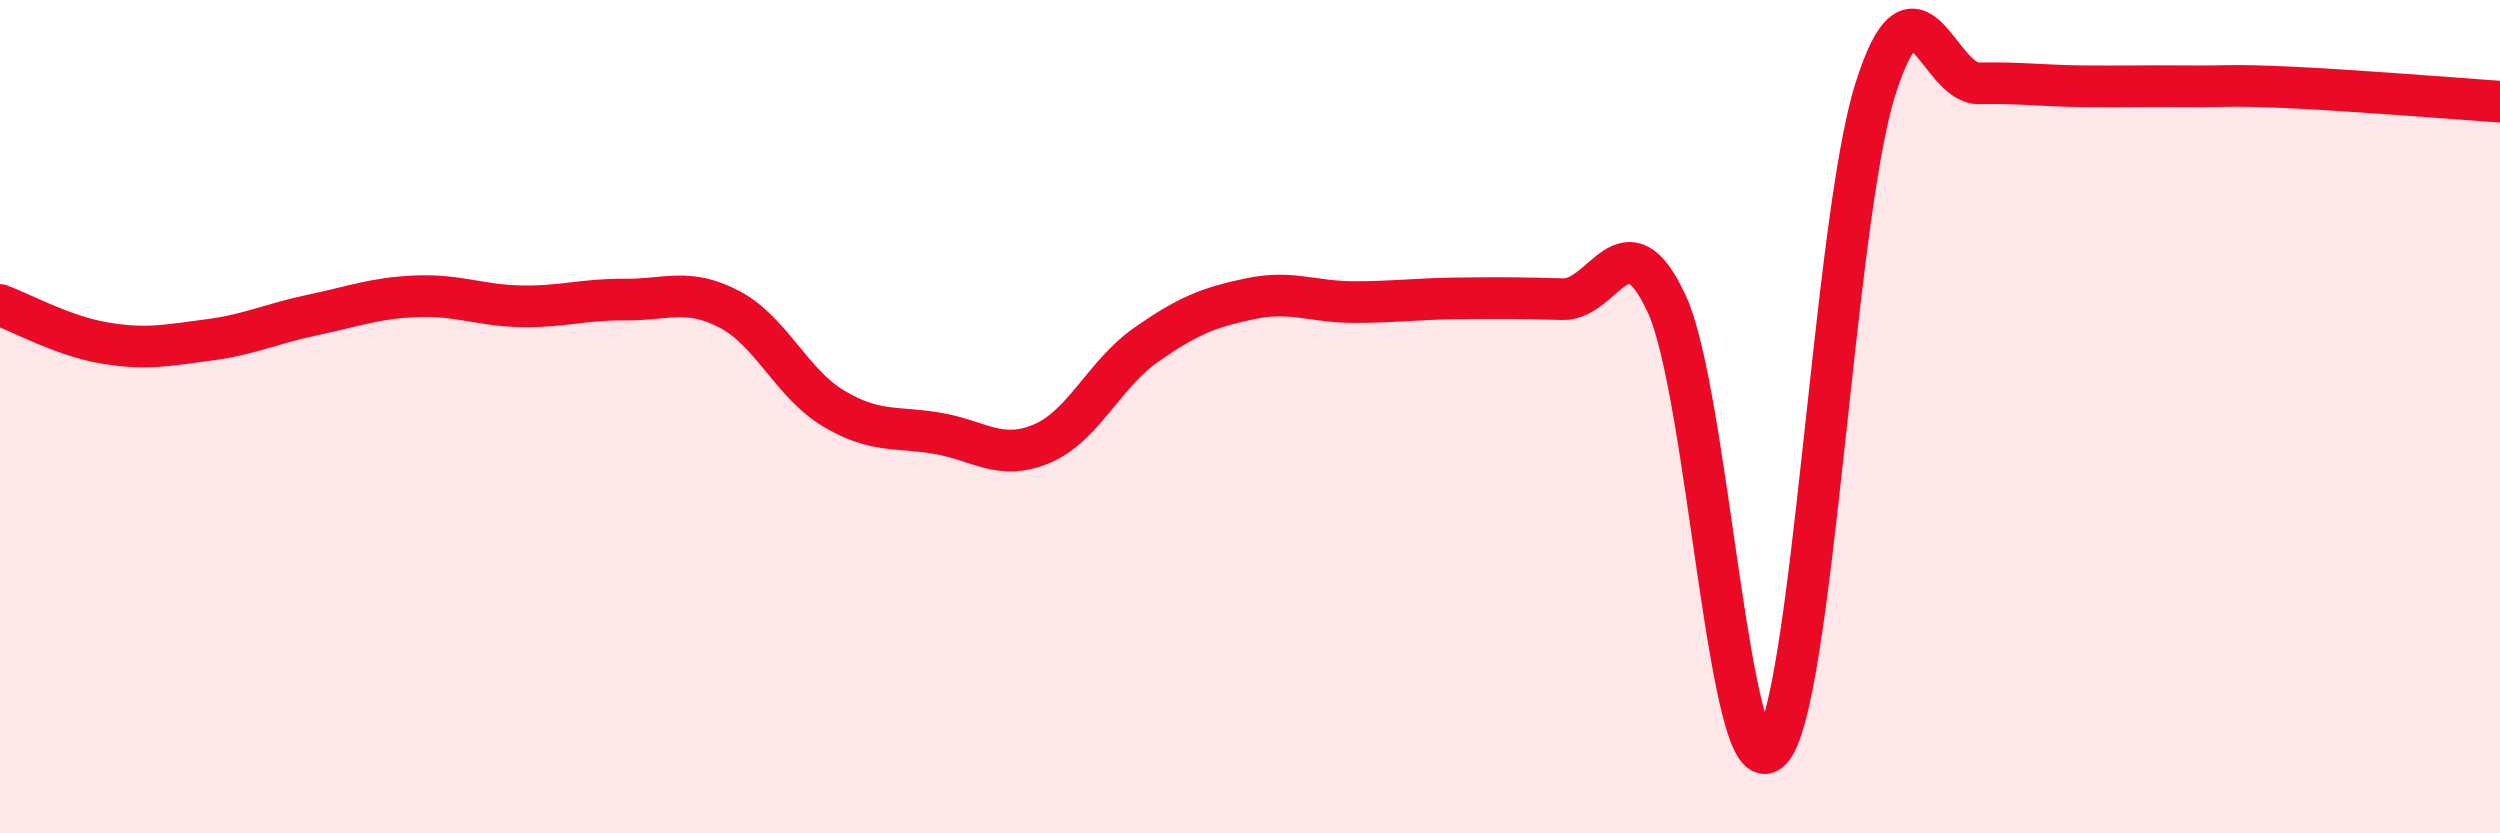
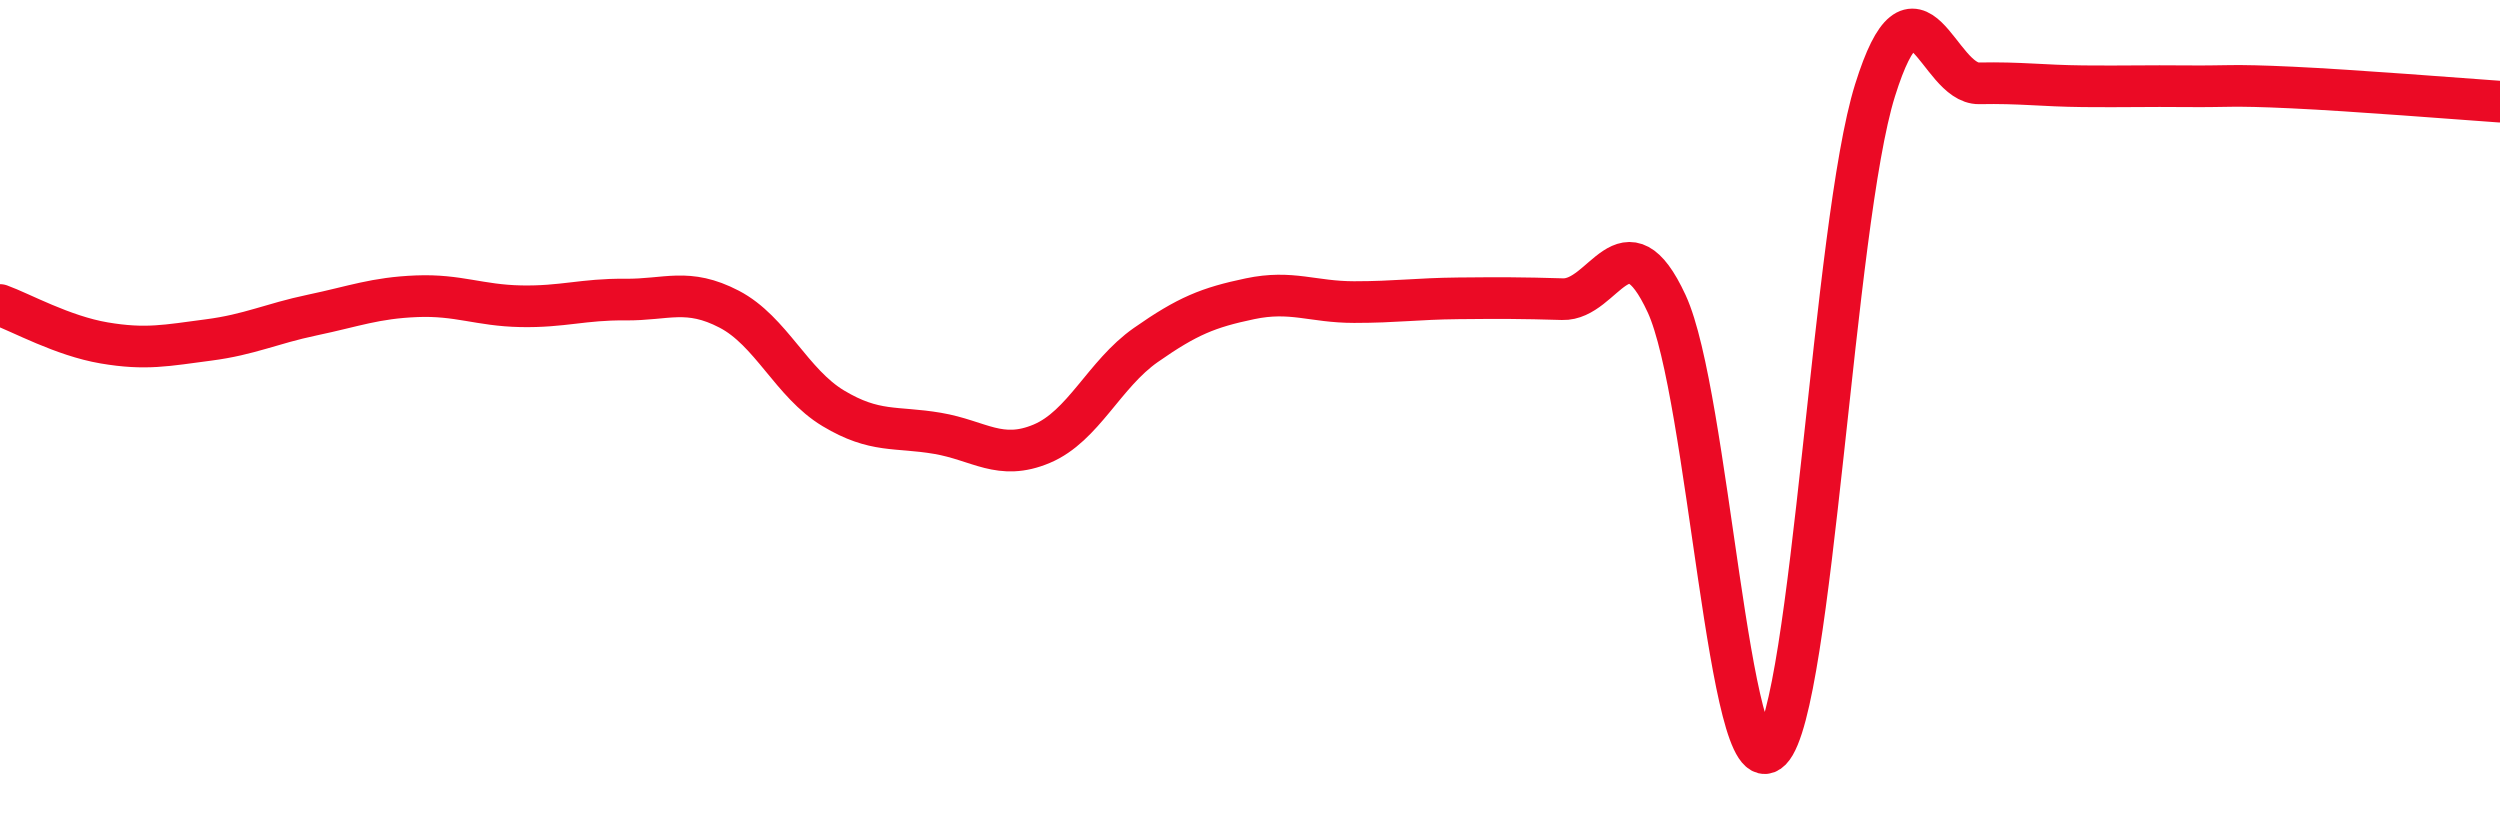
<svg xmlns="http://www.w3.org/2000/svg" width="60" height="20" viewBox="0 0 60 20">
-   <path d="M 0,7.32 C 0.5,7.5 1.5,8.06 2.5,8.23 C 3.5,8.4 4,8.29 5,8.16 C 6,8.03 6.5,7.77 7.5,7.56 C 8.5,7.35 9,7.15 10,7.11 C 11,7.07 11.5,7.33 12.5,7.35 C 13.5,7.37 14,7.18 15,7.19 C 16,7.2 16.5,6.9 17.5,7.42 C 18.5,7.94 19,9.2 20,9.8 C 21,10.4 21.5,10.23 22.5,10.4 C 23.5,10.57 24,11.07 25,10.65 C 26,10.23 26.5,8.98 27.5,8.28 C 28.5,7.58 29,7.38 30,7.17 C 31,6.96 31.5,7.25 32.5,7.25 C 33.5,7.25 34,7.17 35,7.16 C 36,7.15 36.5,7.15 37.5,7.18 C 38.5,7.21 39,5.13 40,7.29 C 41,9.45 41.5,19.02 42.5,18 C 43.5,16.98 44,5.37 45,2.17 C 46,-1.03 46.5,2.02 47.5,2 C 48.5,1.98 49,2.06 50,2.07 C 51,2.08 51.5,2.06 52.5,2.07 C 53.5,2.08 53.5,2.03 55,2.1 C 56.5,2.17 59,2.37 60,2.44L60 20L0 20Z" fill="#EB0A25" opacity="0.1" stroke-linecap="round" stroke-linejoin="round" />
  <path d="M 0,7.32 C 0.5,7.5 1.5,8.06 2.5,8.23 C 3.5,8.4 4,8.29 5,8.16 C 6,8.03 6.5,7.77 7.5,7.56 C 8.5,7.35 9,7.15 10,7.11 C 11,7.07 11.5,7.33 12.5,7.35 C 13.5,7.37 14,7.18 15,7.19 C 16,7.2 16.5,6.9 17.5,7.42 C 18.5,7.94 19,9.2 20,9.8 C 21,10.4 21.5,10.23 22.5,10.4 C 23.5,10.57 24,11.07 25,10.65 C 26,10.23 26.5,8.98 27.5,8.28 C 28.5,7.58 29,7.38 30,7.17 C 31,6.96 31.5,7.25 32.5,7.25 C 33.5,7.25 34,7.17 35,7.16 C 36,7.15 36.5,7.15 37.5,7.18 C 38.5,7.21 39,5.13 40,7.29 C 41,9.45 41.5,19.02 42.5,18 C 43.5,16.98 44,5.37 45,2.17 C 46,-1.03 46.5,2.02 47.5,2 C 48.5,1.98 49,2.06 50,2.07 C 51,2.08 51.5,2.06 52.5,2.07 C 53.5,2.08 53.5,2.03 55,2.1 C 56.5,2.17 59,2.37 60,2.44" stroke="#EB0A25" stroke-width="1" fill="none" stroke-linecap="round" stroke-linejoin="round" />
</svg>